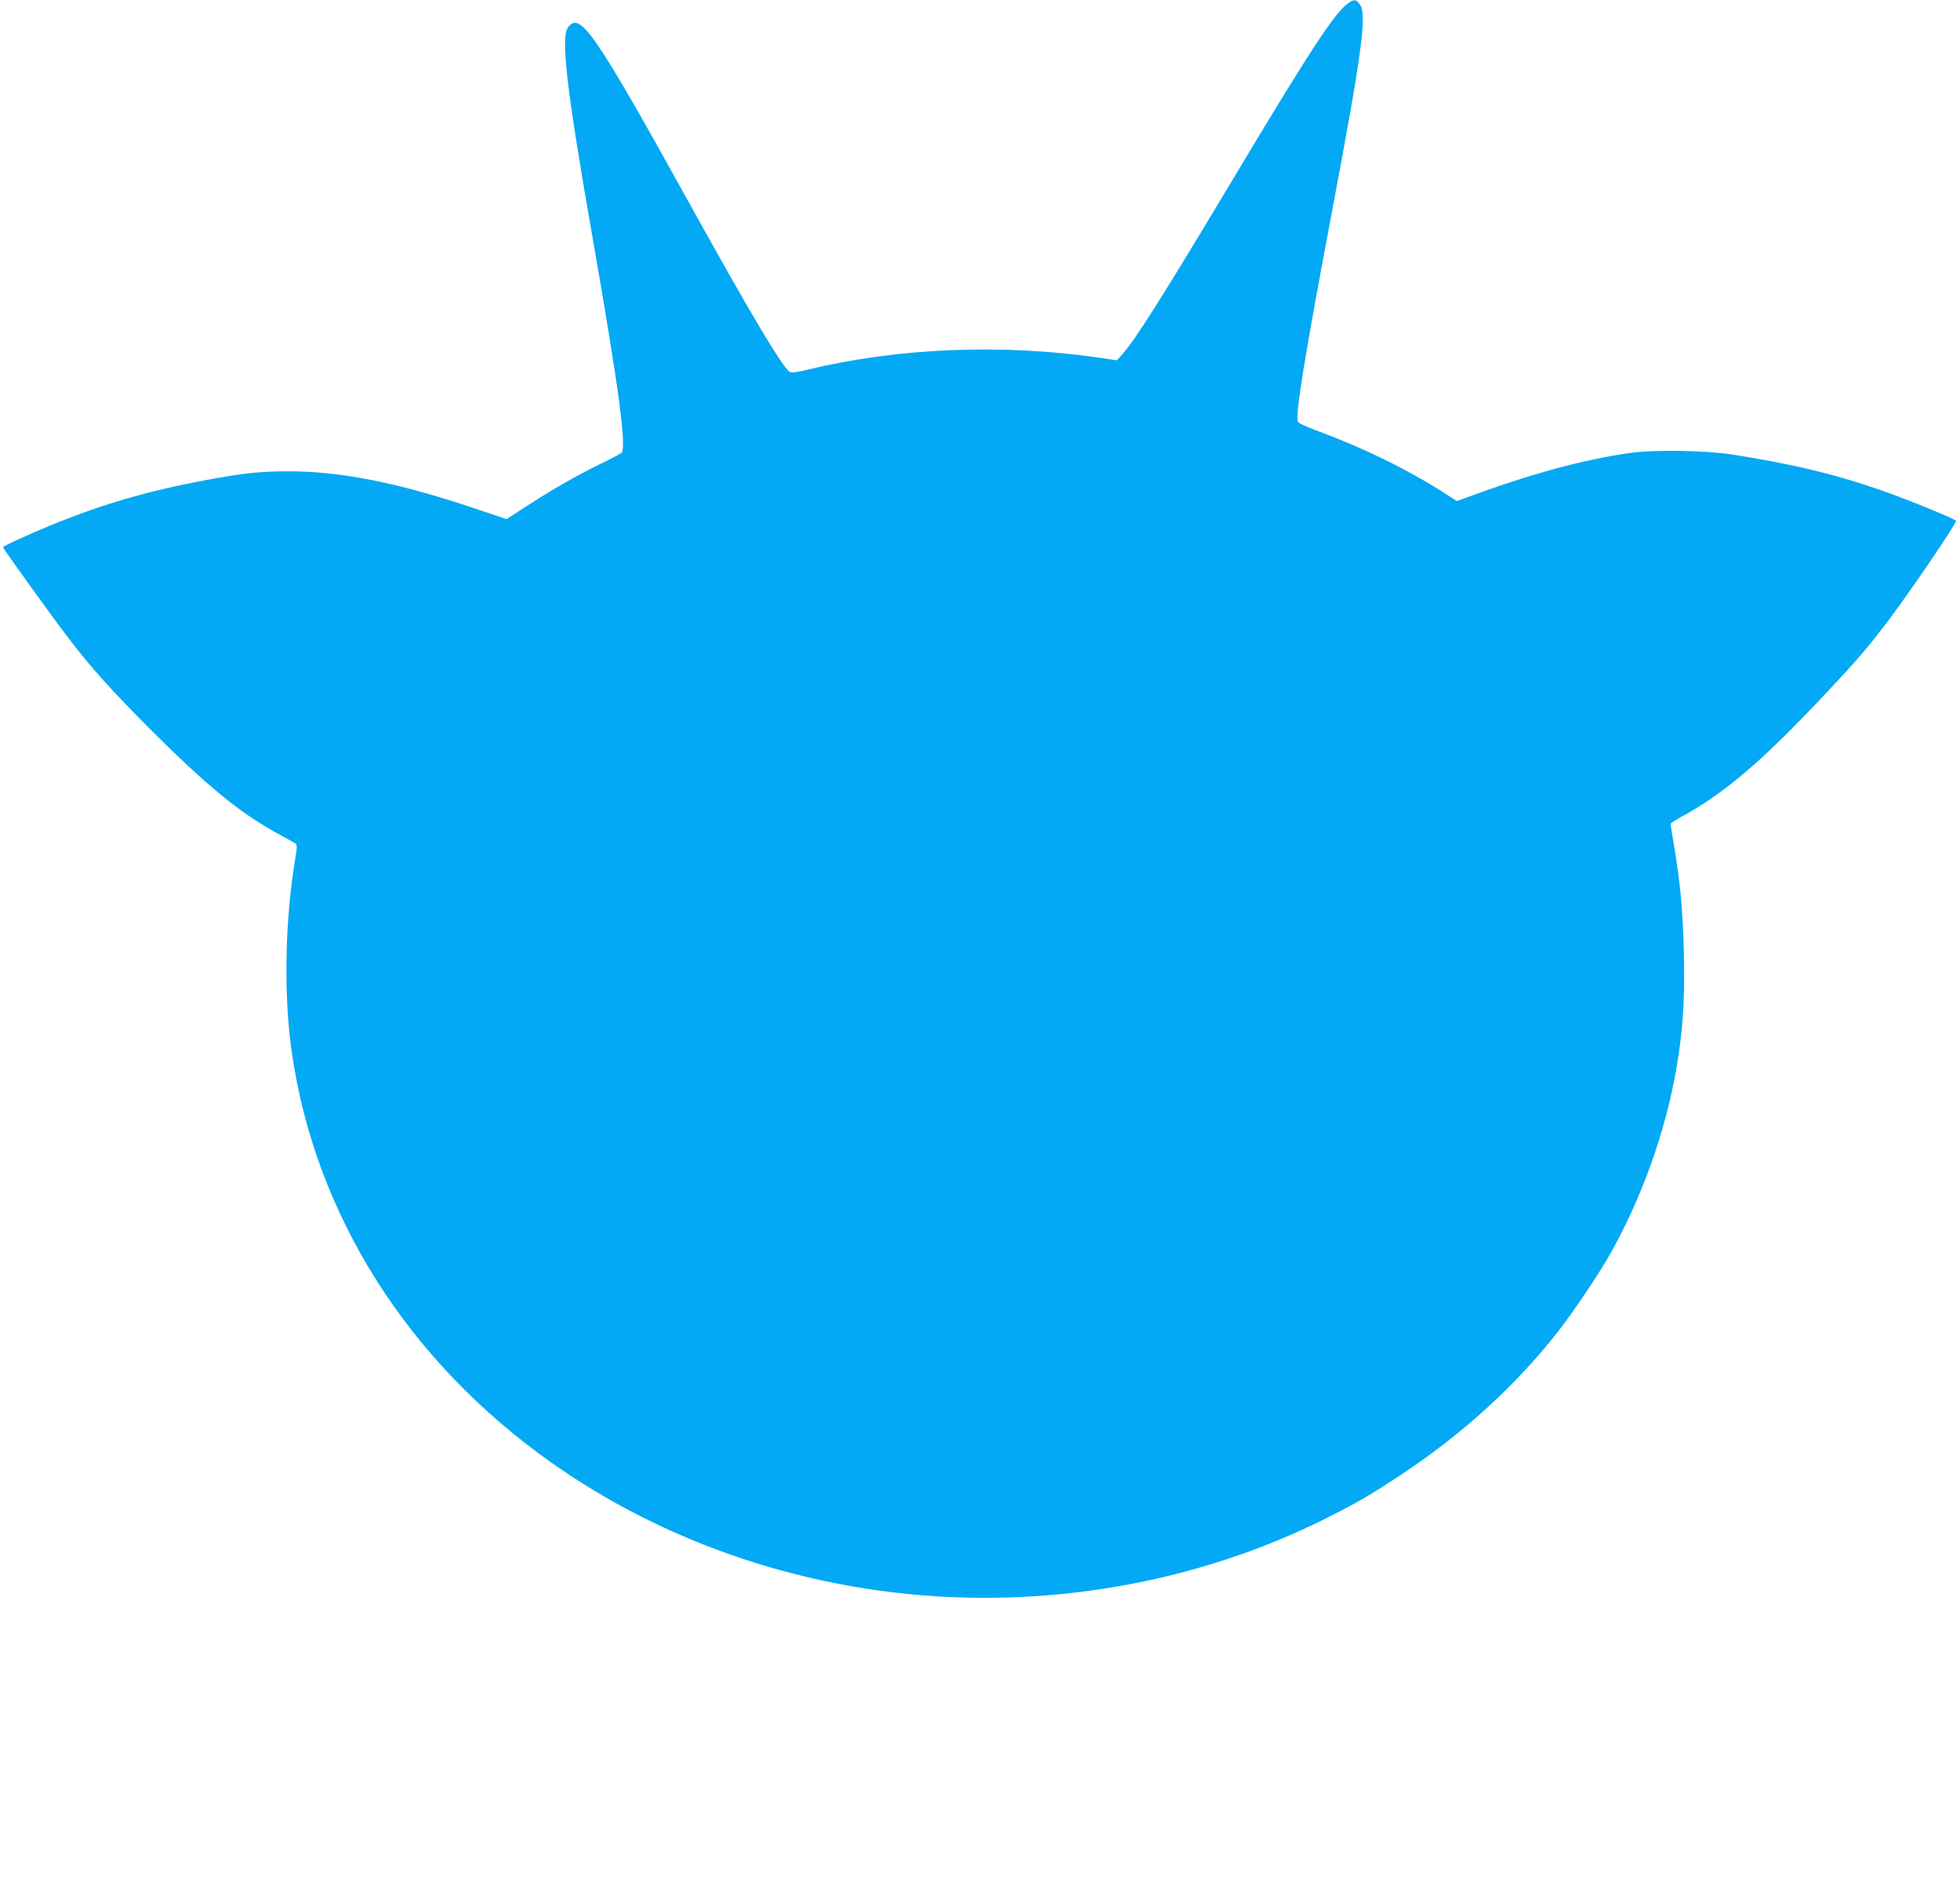
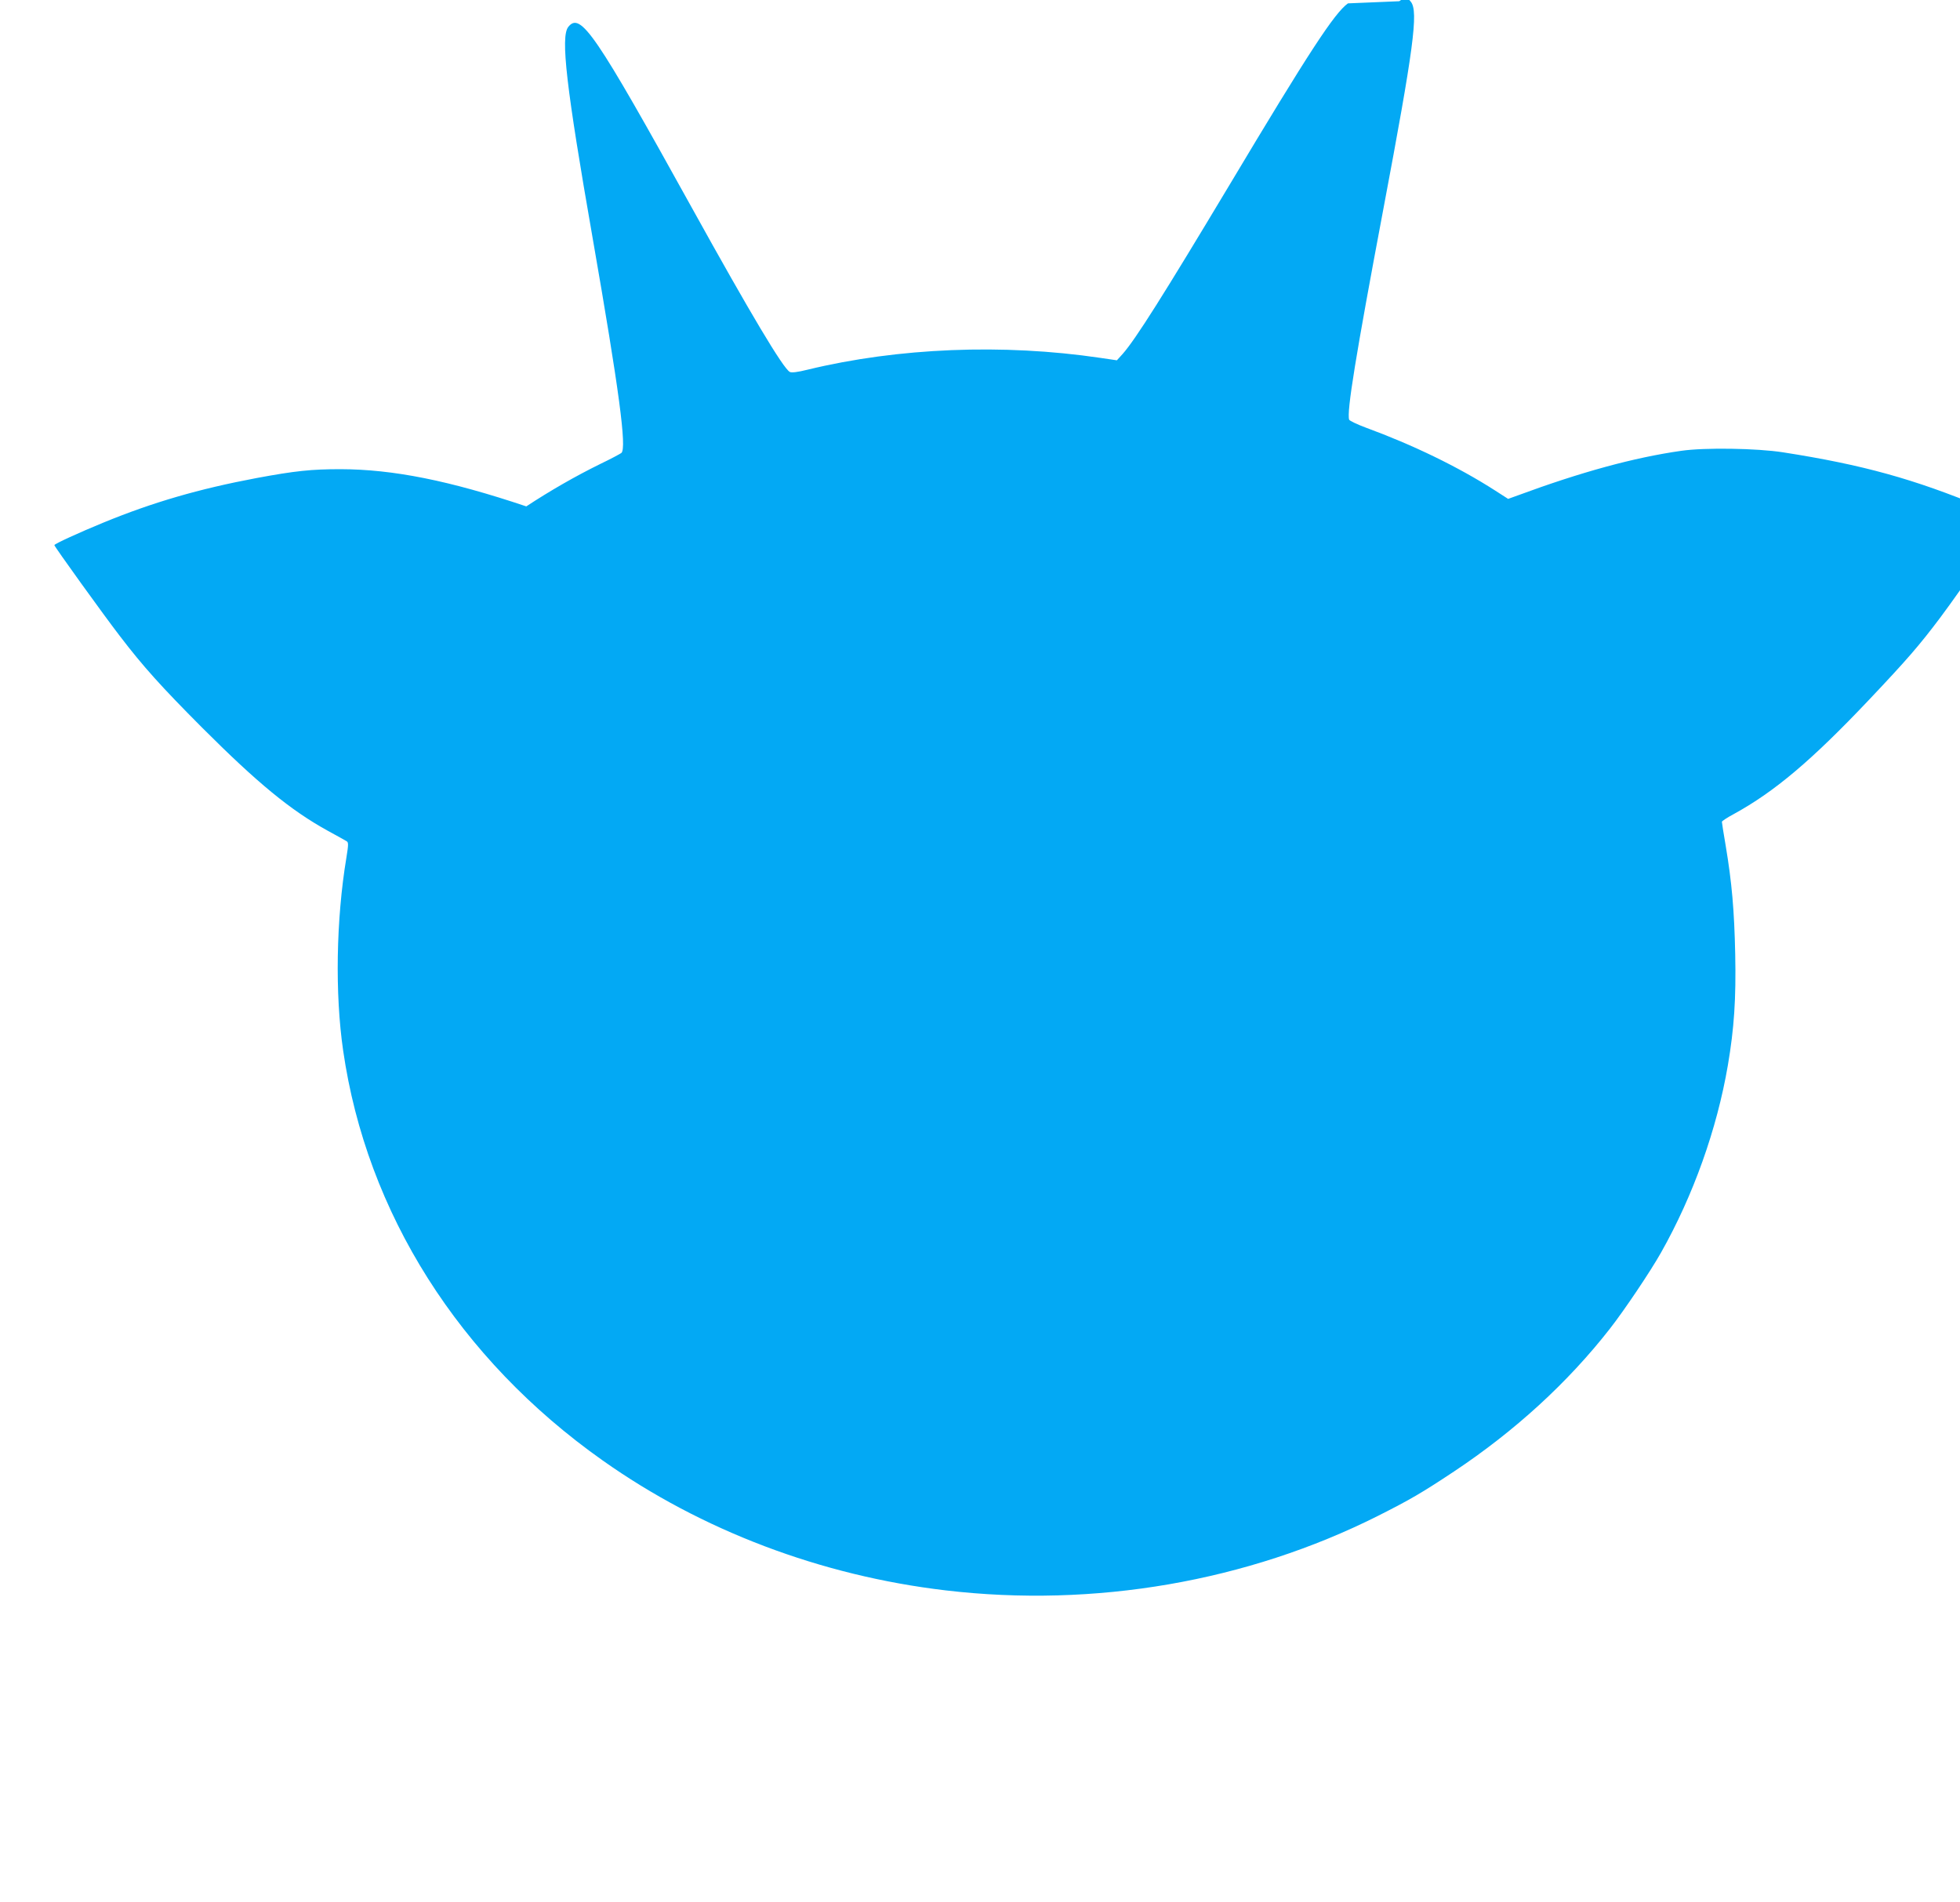
<svg xmlns="http://www.w3.org/2000/svg" version="1.0" width="1280pt" height="1242pt" viewBox="0 0 1280 1242" preserveAspectRatio="xMidYMid meet">
  <g transform="translate(0,1242) scale(0.1,-0.1)" fill="#03a9f4" stroke="none">
-     <path d="M8803 12398 c-88 -63 -253 -315 -778 -1193 -425 -709 -609 -1001 -693 -1096 l-38 -42 -109 16 c-635 94 -1320 66 -1910 -77 -68 -17 -105 -21 -117 -15 -44 24 -257 381 -638 1069 -634 1145 -729 1285 -809 1184 -51 -65 -13 -393 159 -1377 174 -999 224 -1374 188 -1405 -8 -6 -69 -39 -136 -71 -163 -80 -330 -176 -485 -278 l-129 -83 -206 69 c-503 169 -870 242 -1212 243 -192 0 -297 -11 -550 -58 -377 -71 -676 -158 -1000 -291 -156 -64 -320 -139 -320 -147 0 -9 326 -462 428 -594 152 -199 271 -331 537 -598 362 -362 577 -539 820 -673 61 -33 116 -64 124 -69 12 -7 12 -22 -2 -108 -67 -403 -75 -889 -21 -1259 153 -1059 757 -2014 1694 -2676 647 -458 1426 -753 2240 -849 973 -115 1972 58 2825 487 210 106 284 149 495 289 397 264 743 580 1018 932 94 120 266 376 334 497 211 373 366 808 437 1224 41 241 54 434 48 726 -6 286 -22 468 -62 707 -14 81 -25 152 -25 157 0 5 35 28 78 51 266 146 506 348 882 745 249 263 330 357 464 535 166 222 449 641 440 650 -5 5 -76 37 -159 71 -450 187 -786 280 -1305 361 -172 27 -513 32 -665 10 -309 -44 -653 -138 -1070 -292 l-61 -22 -84 54 c-243 156 -539 299 -847 412 -56 21 -104 44 -107 51 -18 47 44 425 223 1375 198 1050 230 1290 180 1354 -25 32 -36 32 -76 4z" />
+     <path d="M8803 12398 c-88 -63 -253 -315 -778 -1193 -425 -709 -609 -1001 -693 -1096 l-38 -42 -109 16 c-635 94 -1320 66 -1910 -77 -68 -17 -105 -21 -117 -15 -44 24 -257 381 -638 1069 -634 1145 -729 1285 -809 1184 -51 -65 -13 -393 159 -1377 174 -999 224 -1374 188 -1405 -8 -6 -69 -39 -136 -71 -163 -80 -330 -176 -485 -278 c-503 169 -870 242 -1212 243 -192 0 -297 -11 -550 -58 -377 -71 -676 -158 -1000 -291 -156 -64 -320 -139 -320 -147 0 -9 326 -462 428 -594 152 -199 271 -331 537 -598 362 -362 577 -539 820 -673 61 -33 116 -64 124 -69 12 -7 12 -22 -2 -108 -67 -403 -75 -889 -21 -1259 153 -1059 757 -2014 1694 -2676 647 -458 1426 -753 2240 -849 973 -115 1972 58 2825 487 210 106 284 149 495 289 397 264 743 580 1018 932 94 120 266 376 334 497 211 373 366 808 437 1224 41 241 54 434 48 726 -6 286 -22 468 -62 707 -14 81 -25 152 -25 157 0 5 35 28 78 51 266 146 506 348 882 745 249 263 330 357 464 535 166 222 449 641 440 650 -5 5 -76 37 -159 71 -450 187 -786 280 -1305 361 -172 27 -513 32 -665 10 -309 -44 -653 -138 -1070 -292 l-61 -22 -84 54 c-243 156 -539 299 -847 412 -56 21 -104 44 -107 51 -18 47 44 425 223 1375 198 1050 230 1290 180 1354 -25 32 -36 32 -76 4z" />
  </g>
</svg>